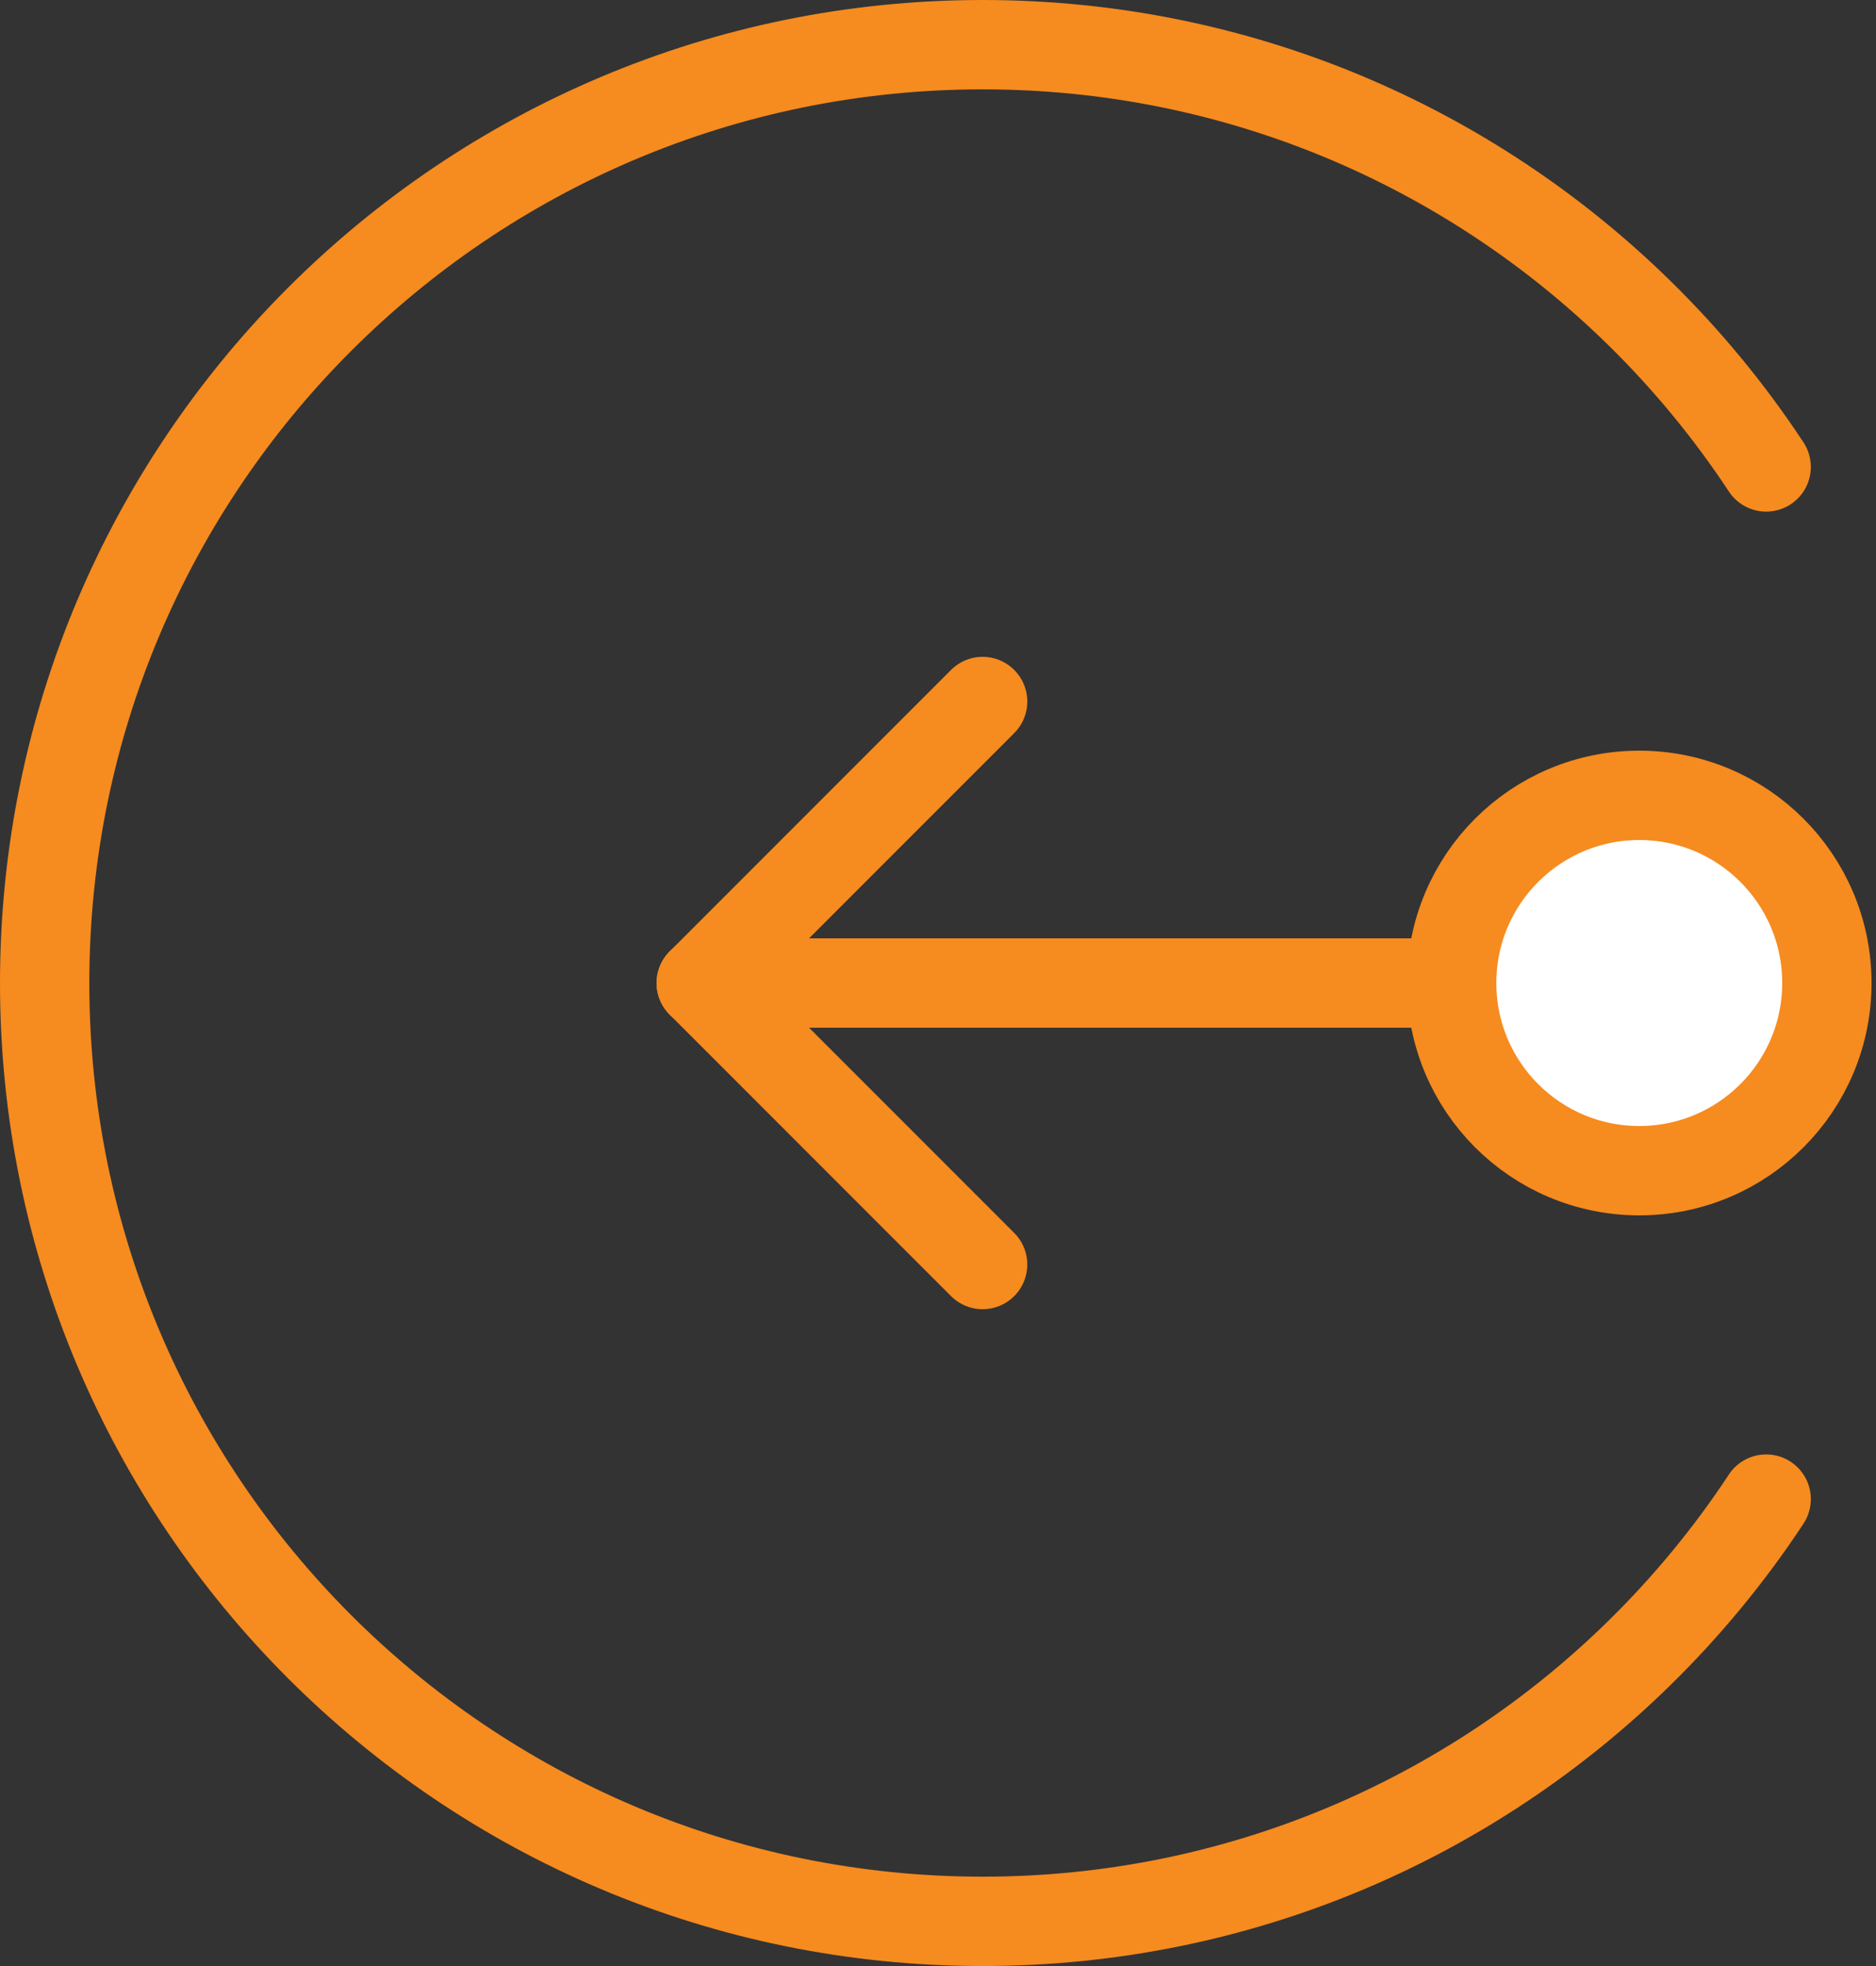
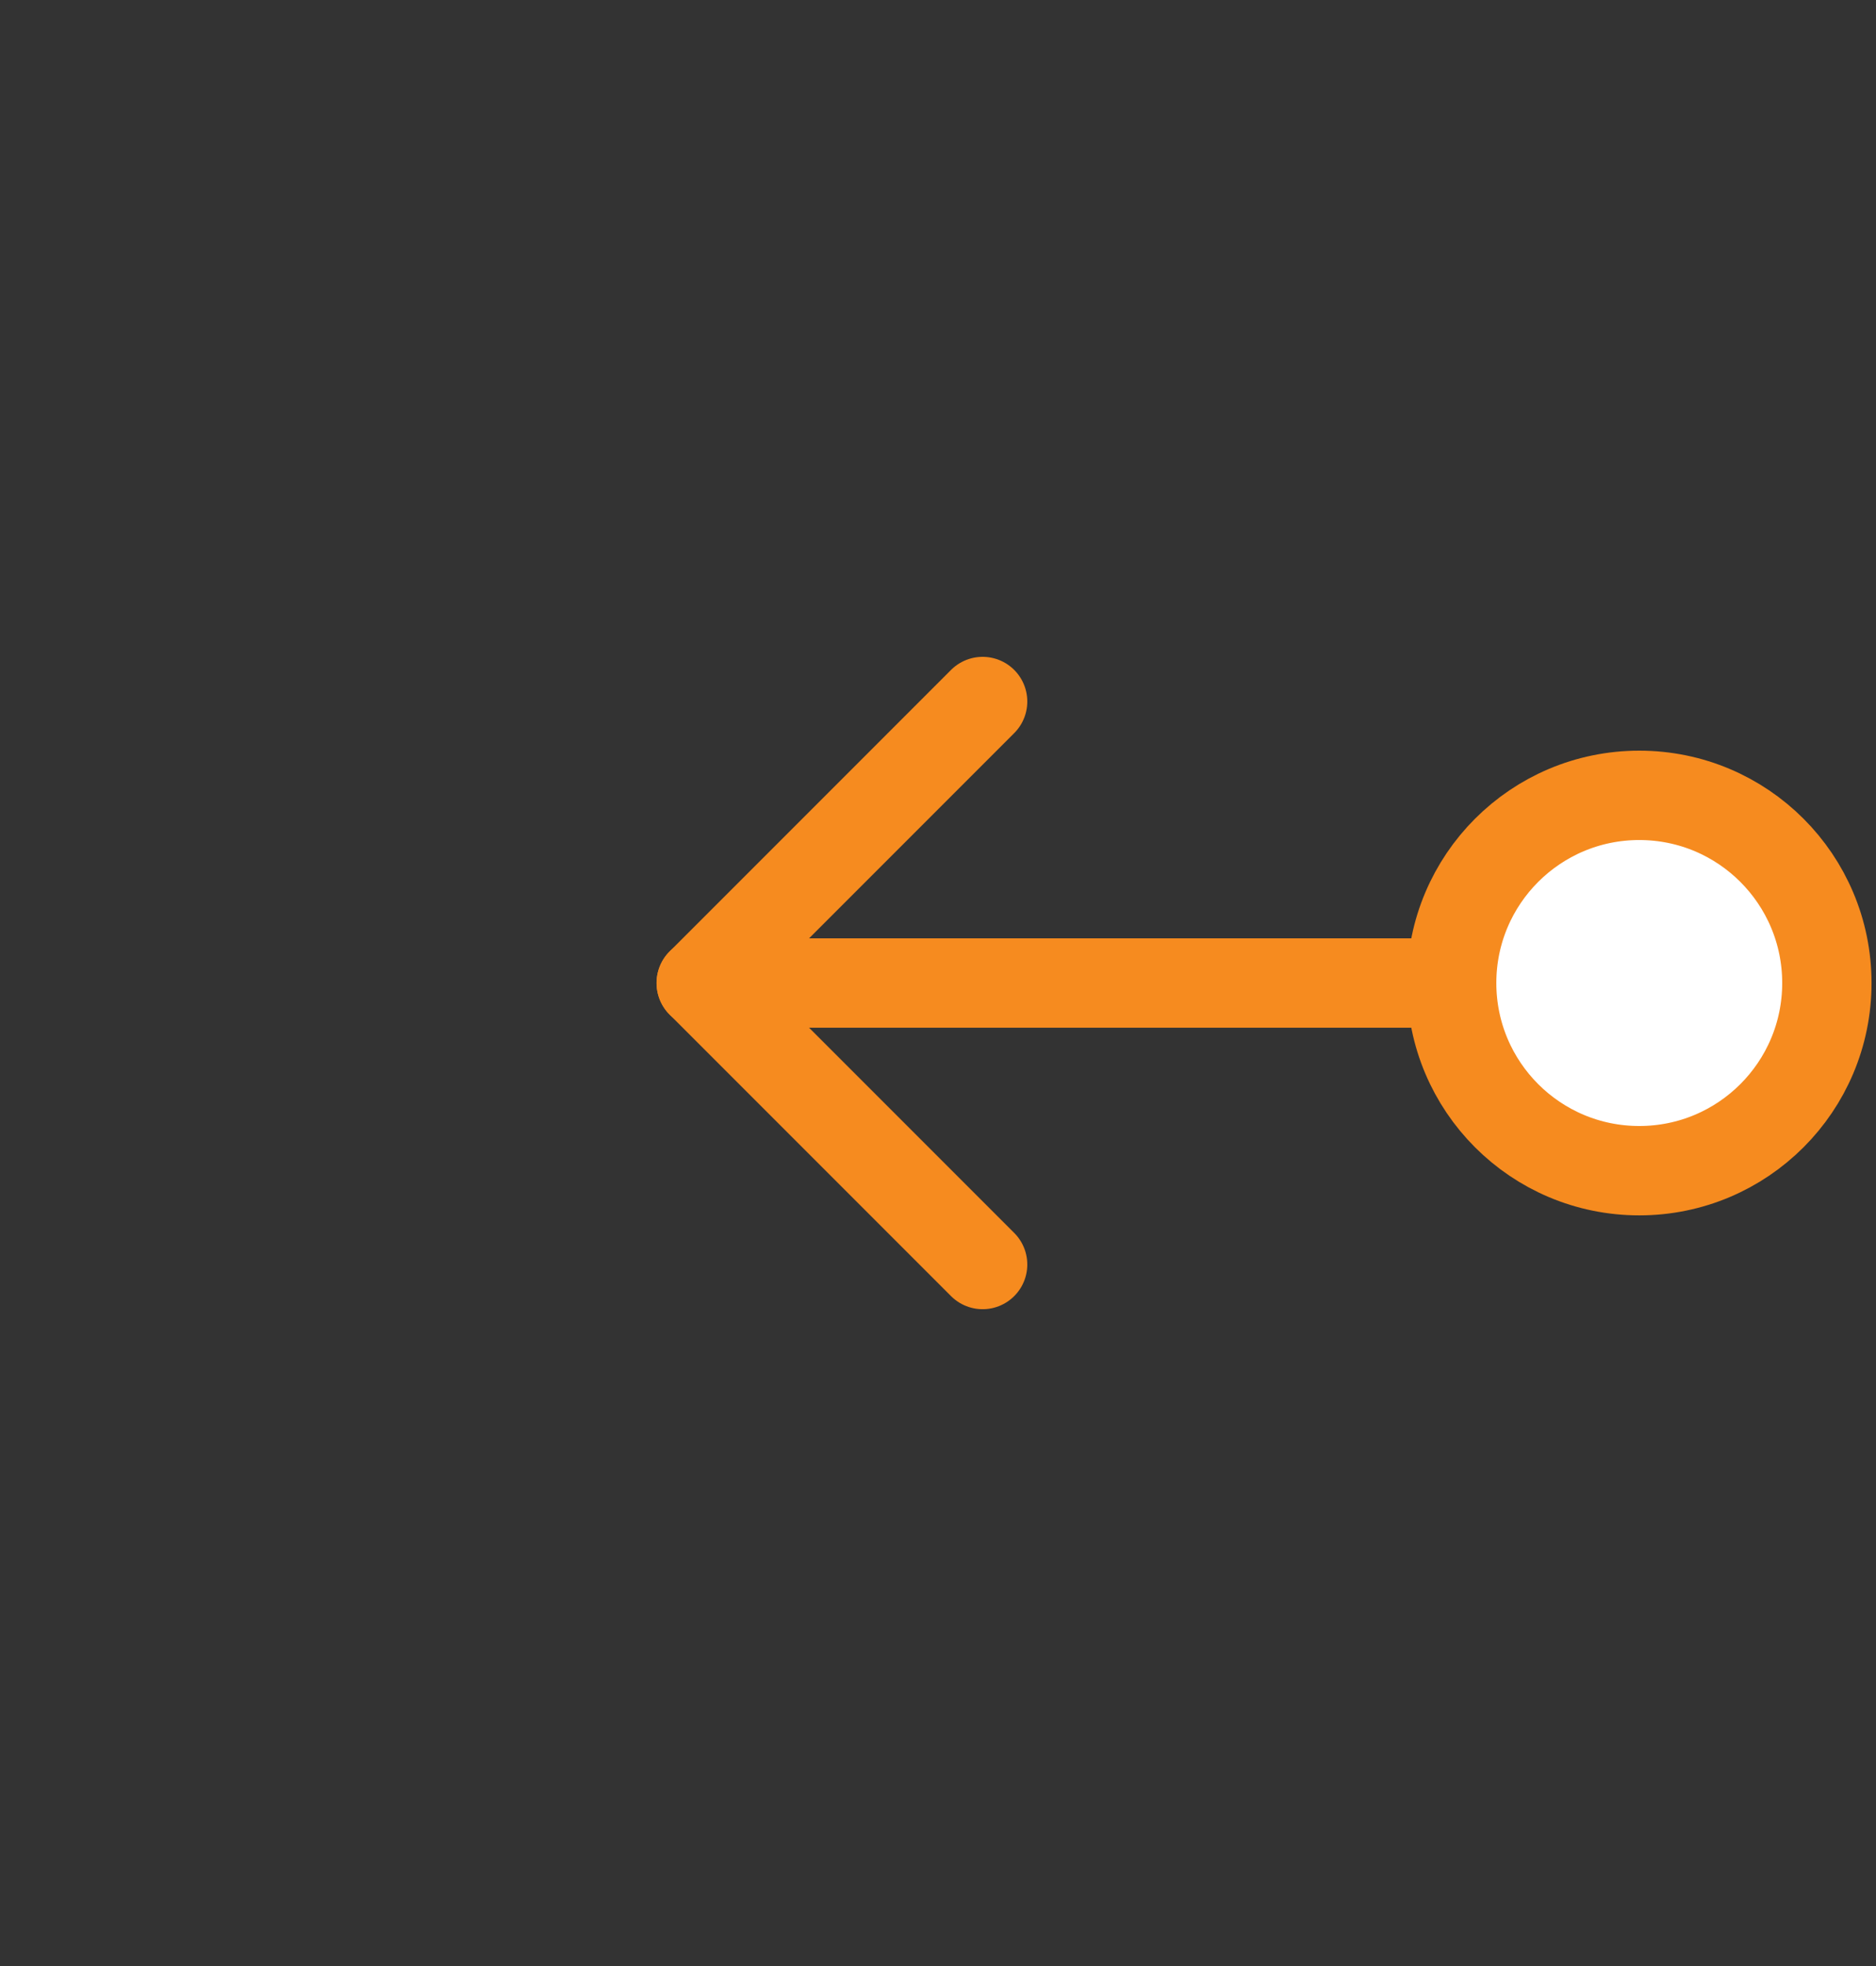
<svg xmlns="http://www.w3.org/2000/svg" width="42" height="44" viewBox="0 0 42 44" fill="none">
  <rect x="0" y="0" width="42" height="44" fill="#333333" stroke="none" />
  <path d="M21.999 15.7L15.699 22L21.999 28.3" stroke="#F68B1F" stroke-width="2" stroke-linecap="round" stroke-linejoin="round" />
  <path d="M36.7 26.2C39.02 26.2 40.9 24.32 40.9 22C40.9 19.68 39.02 17.8 36.7 17.8C34.38 17.8 32.5 19.68 32.5 22C32.5 24.32 34.38 26.2 36.7 26.2Z" fill="white" stroke="#F68B1F" stroke-width="2" />
-   <path d="M39.541 10.45C38.718 9.201 37.764 8.046 36.7 7.003C32.912 3.29 27.723 1 22 1C10.402 1 1 10.402 1 22C1 33.598 10.402 43 22 43C27.723 43 32.912 40.71 36.7 36.997C37.764 35.954 38.718 34.799 39.541 33.55" stroke="#F68B1F" stroke-width="2" stroke-linecap="round" />
  <path d="M32.499 22H15.699" stroke="#F68B1F" stroke-width="2" stroke-linecap="round" stroke-linejoin="round" />
</svg>